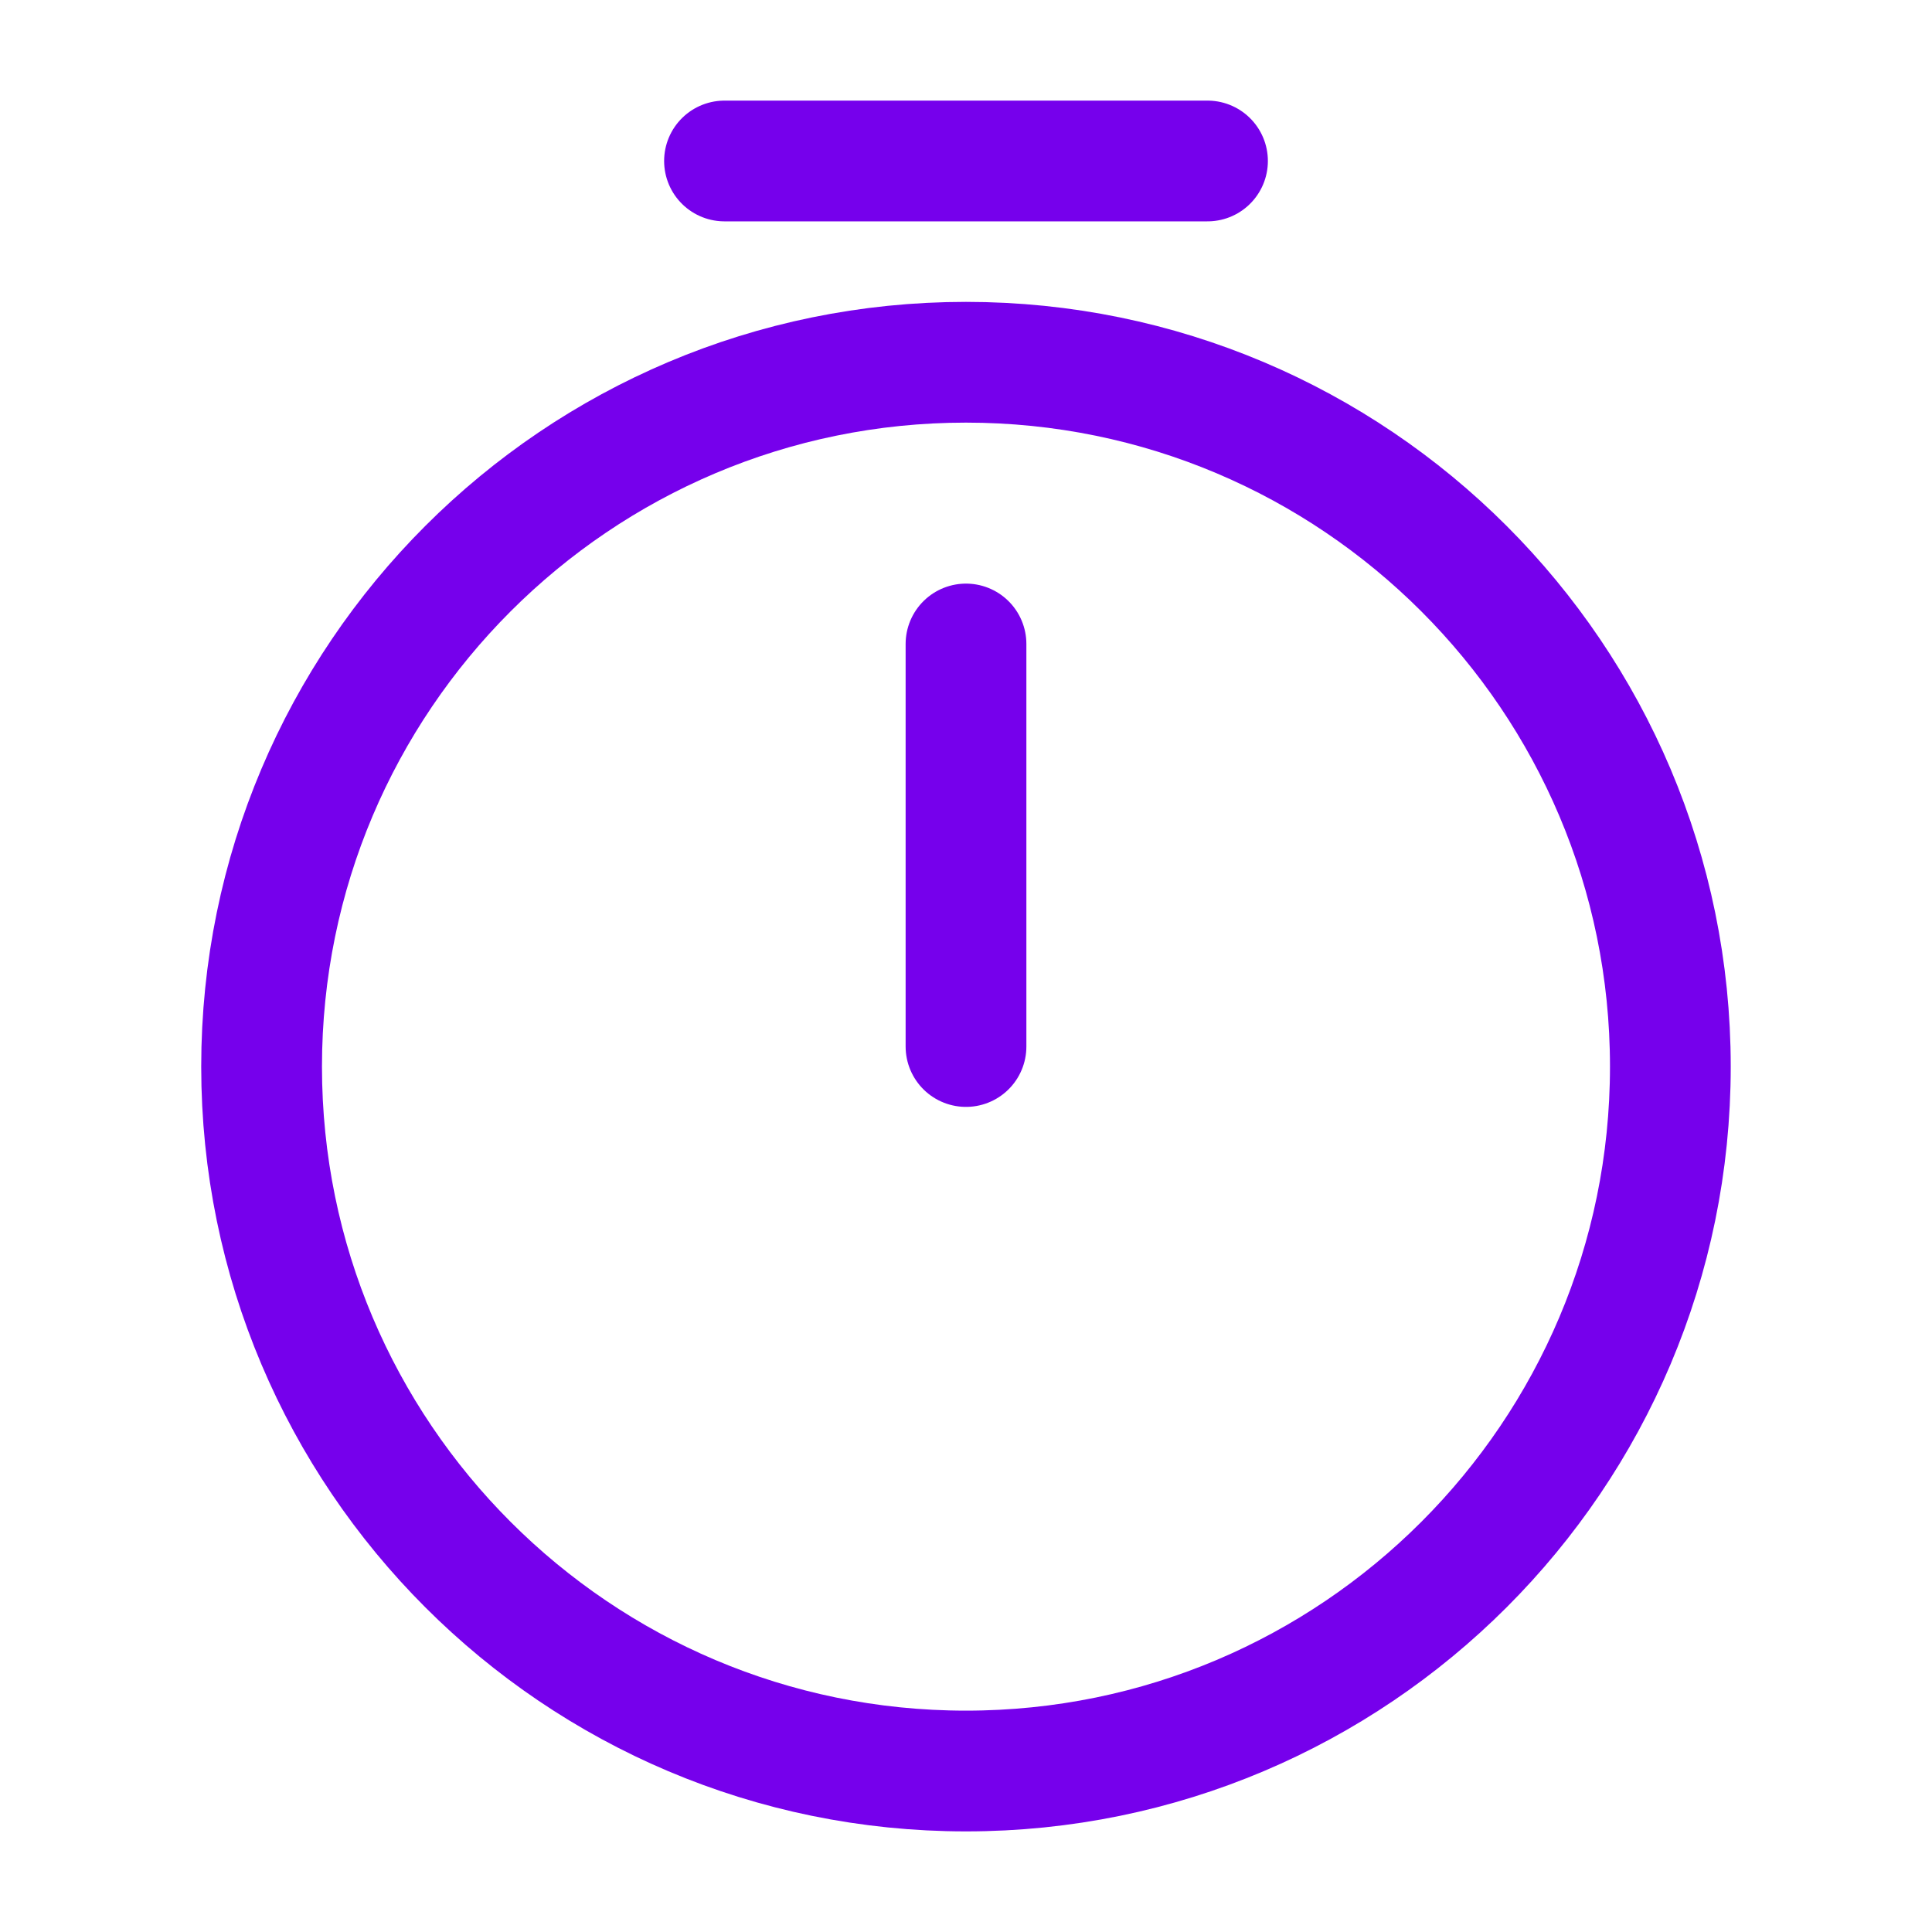
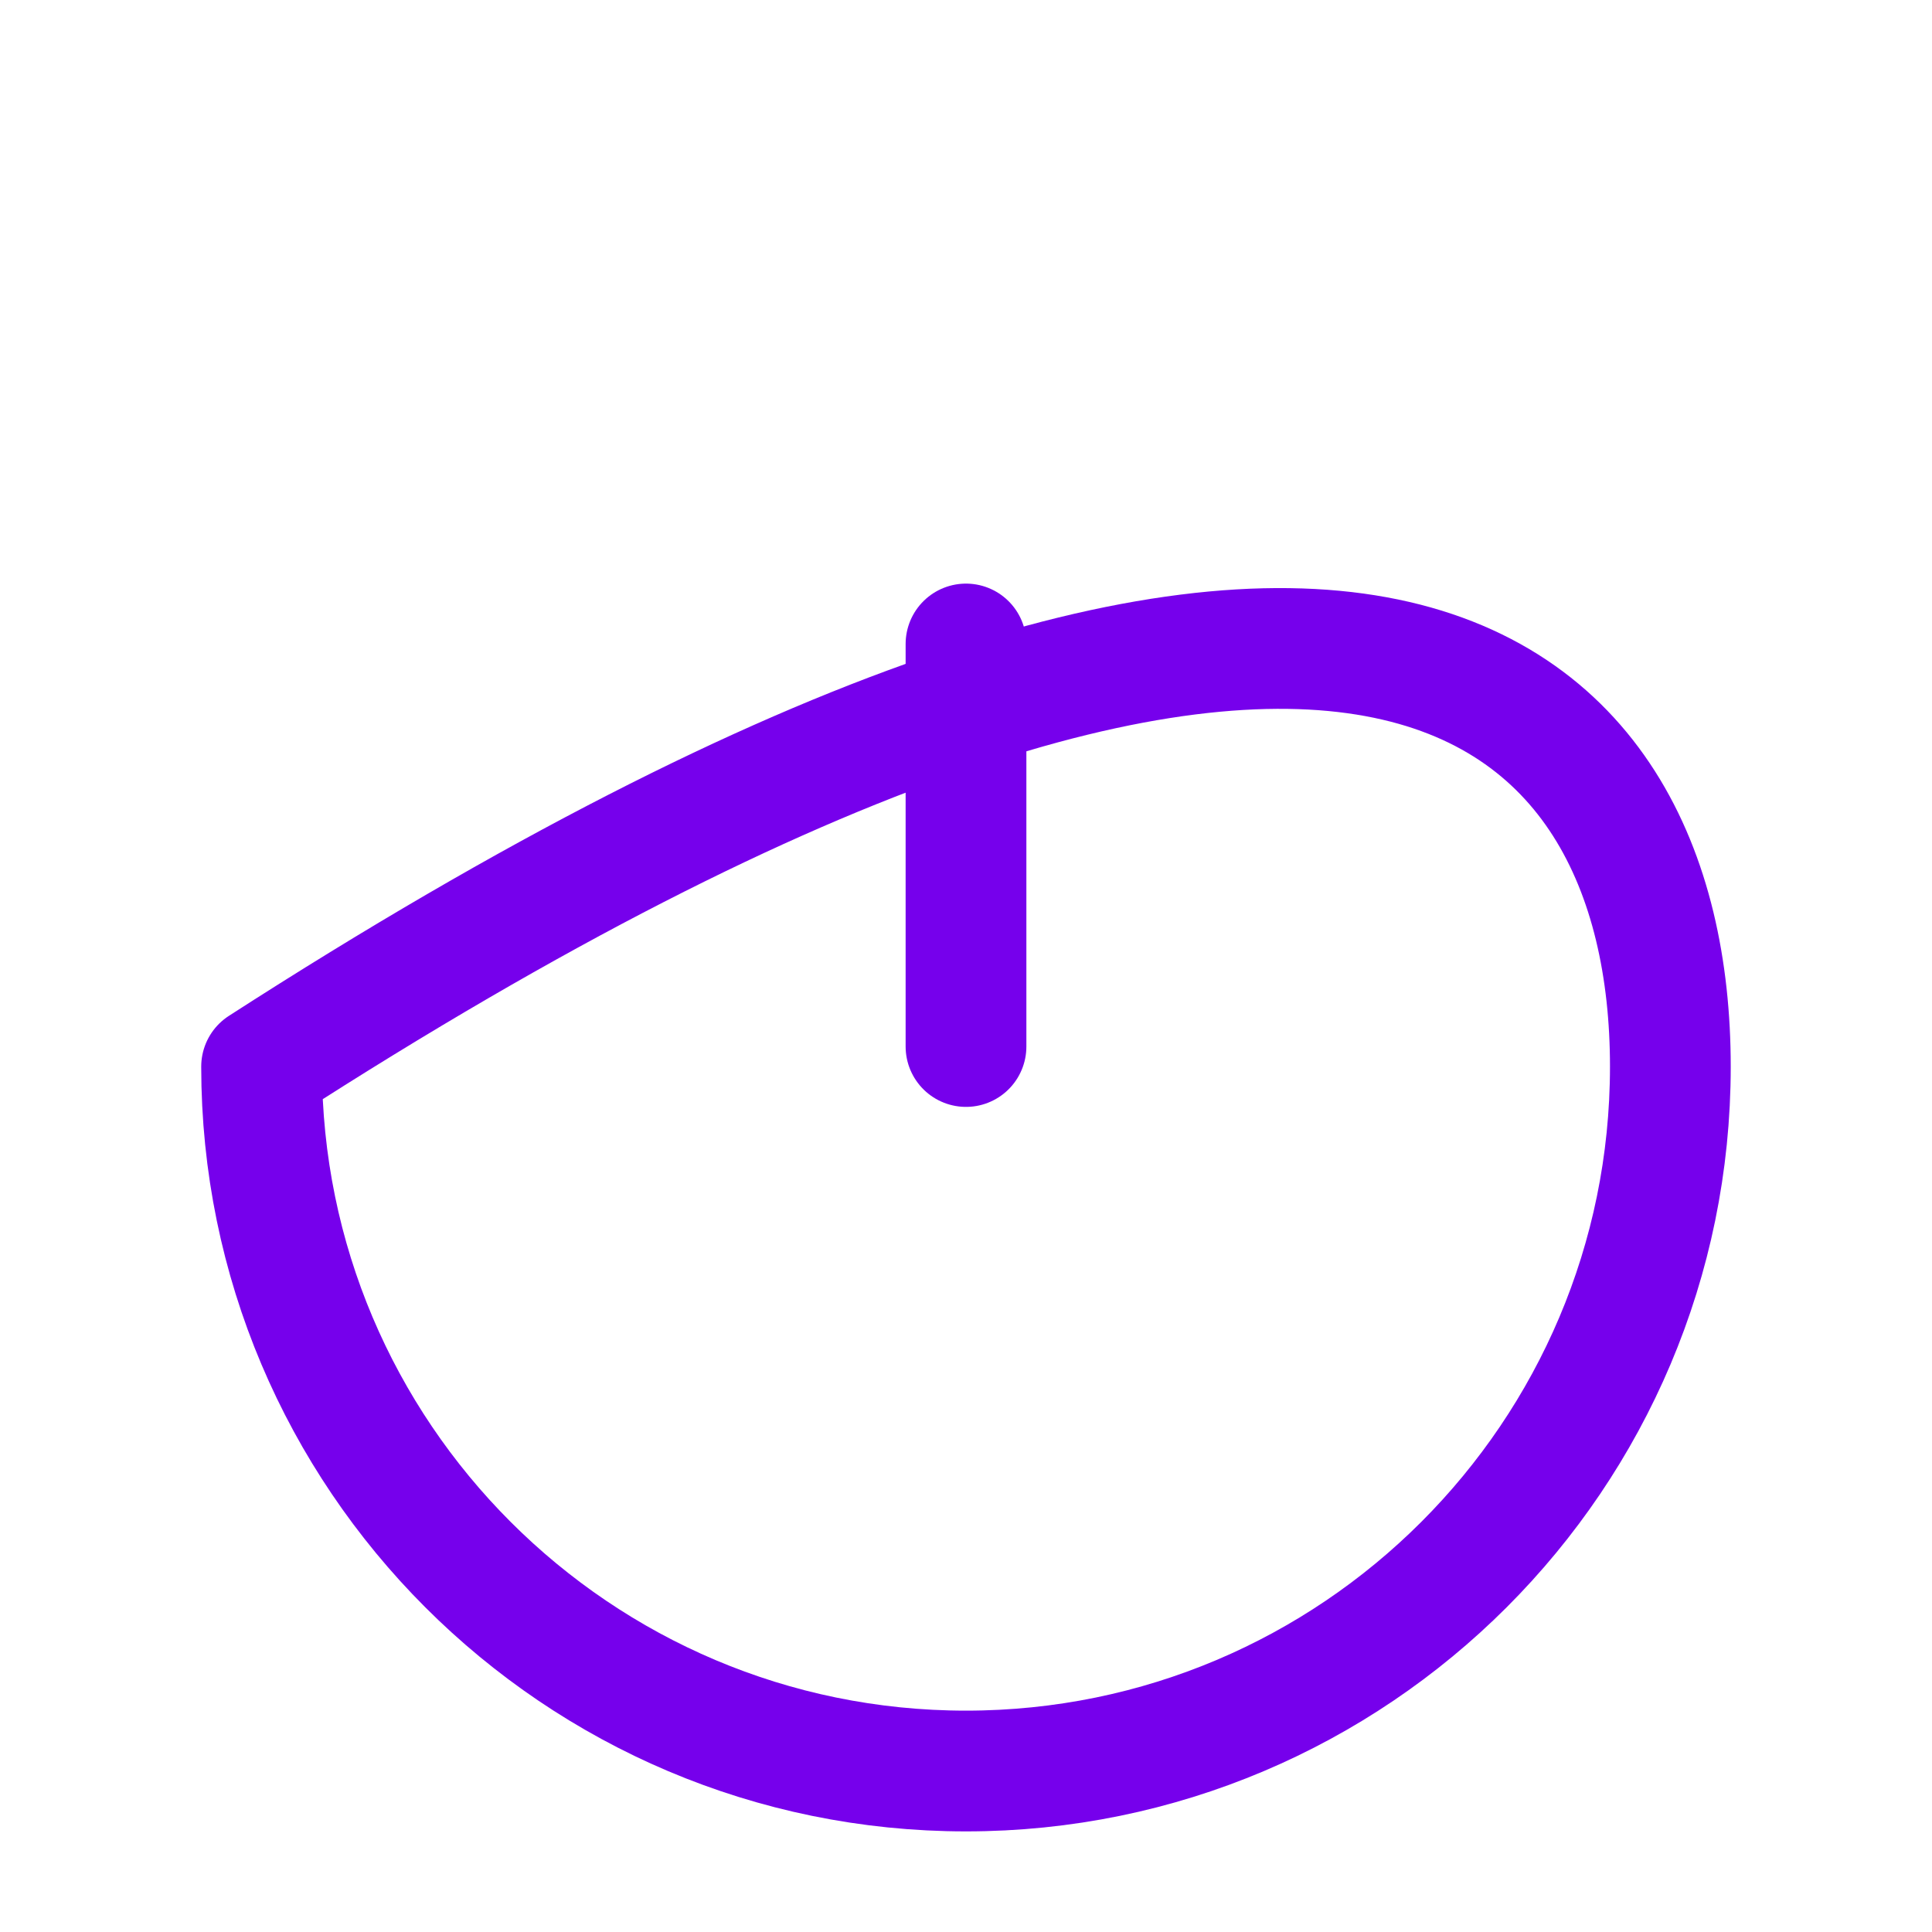
<svg xmlns="http://www.w3.org/2000/svg" width="40" height="40" viewBox="0 0 40 40" fill="none">
-   <path d="M34.583 22.083C34.583 30.133 28.049 36.667 19.999 36.667C11.949 36.667 5.416 30.133 5.416 22.083C5.416 14.033 11.949 7.5 19.999 7.5C28.049 7.5 34.583 14.033 34.583 22.083Z" stroke="#7600EC" stroke-width="2.5" stroke-linecap="round" stroke-linejoin="round" />
+   <path d="M34.583 22.083C34.583 30.133 28.049 36.667 19.999 36.667C11.949 36.667 5.416 30.133 5.416 22.083C28.049 7.5 34.583 14.033 34.583 22.083Z" stroke="#7600EC" stroke-width="2.5" stroke-linecap="round" stroke-linejoin="round" />
  <path d="M20 13.333V21.667" stroke="#7600EC" stroke-width="2.5" stroke-linecap="round" stroke-linejoin="round" />
-   <path d="M15 3.333H25" stroke="#7600EC" stroke-width="2.5" stroke-miterlimit="10" stroke-linecap="round" stroke-linejoin="round" />
</svg>